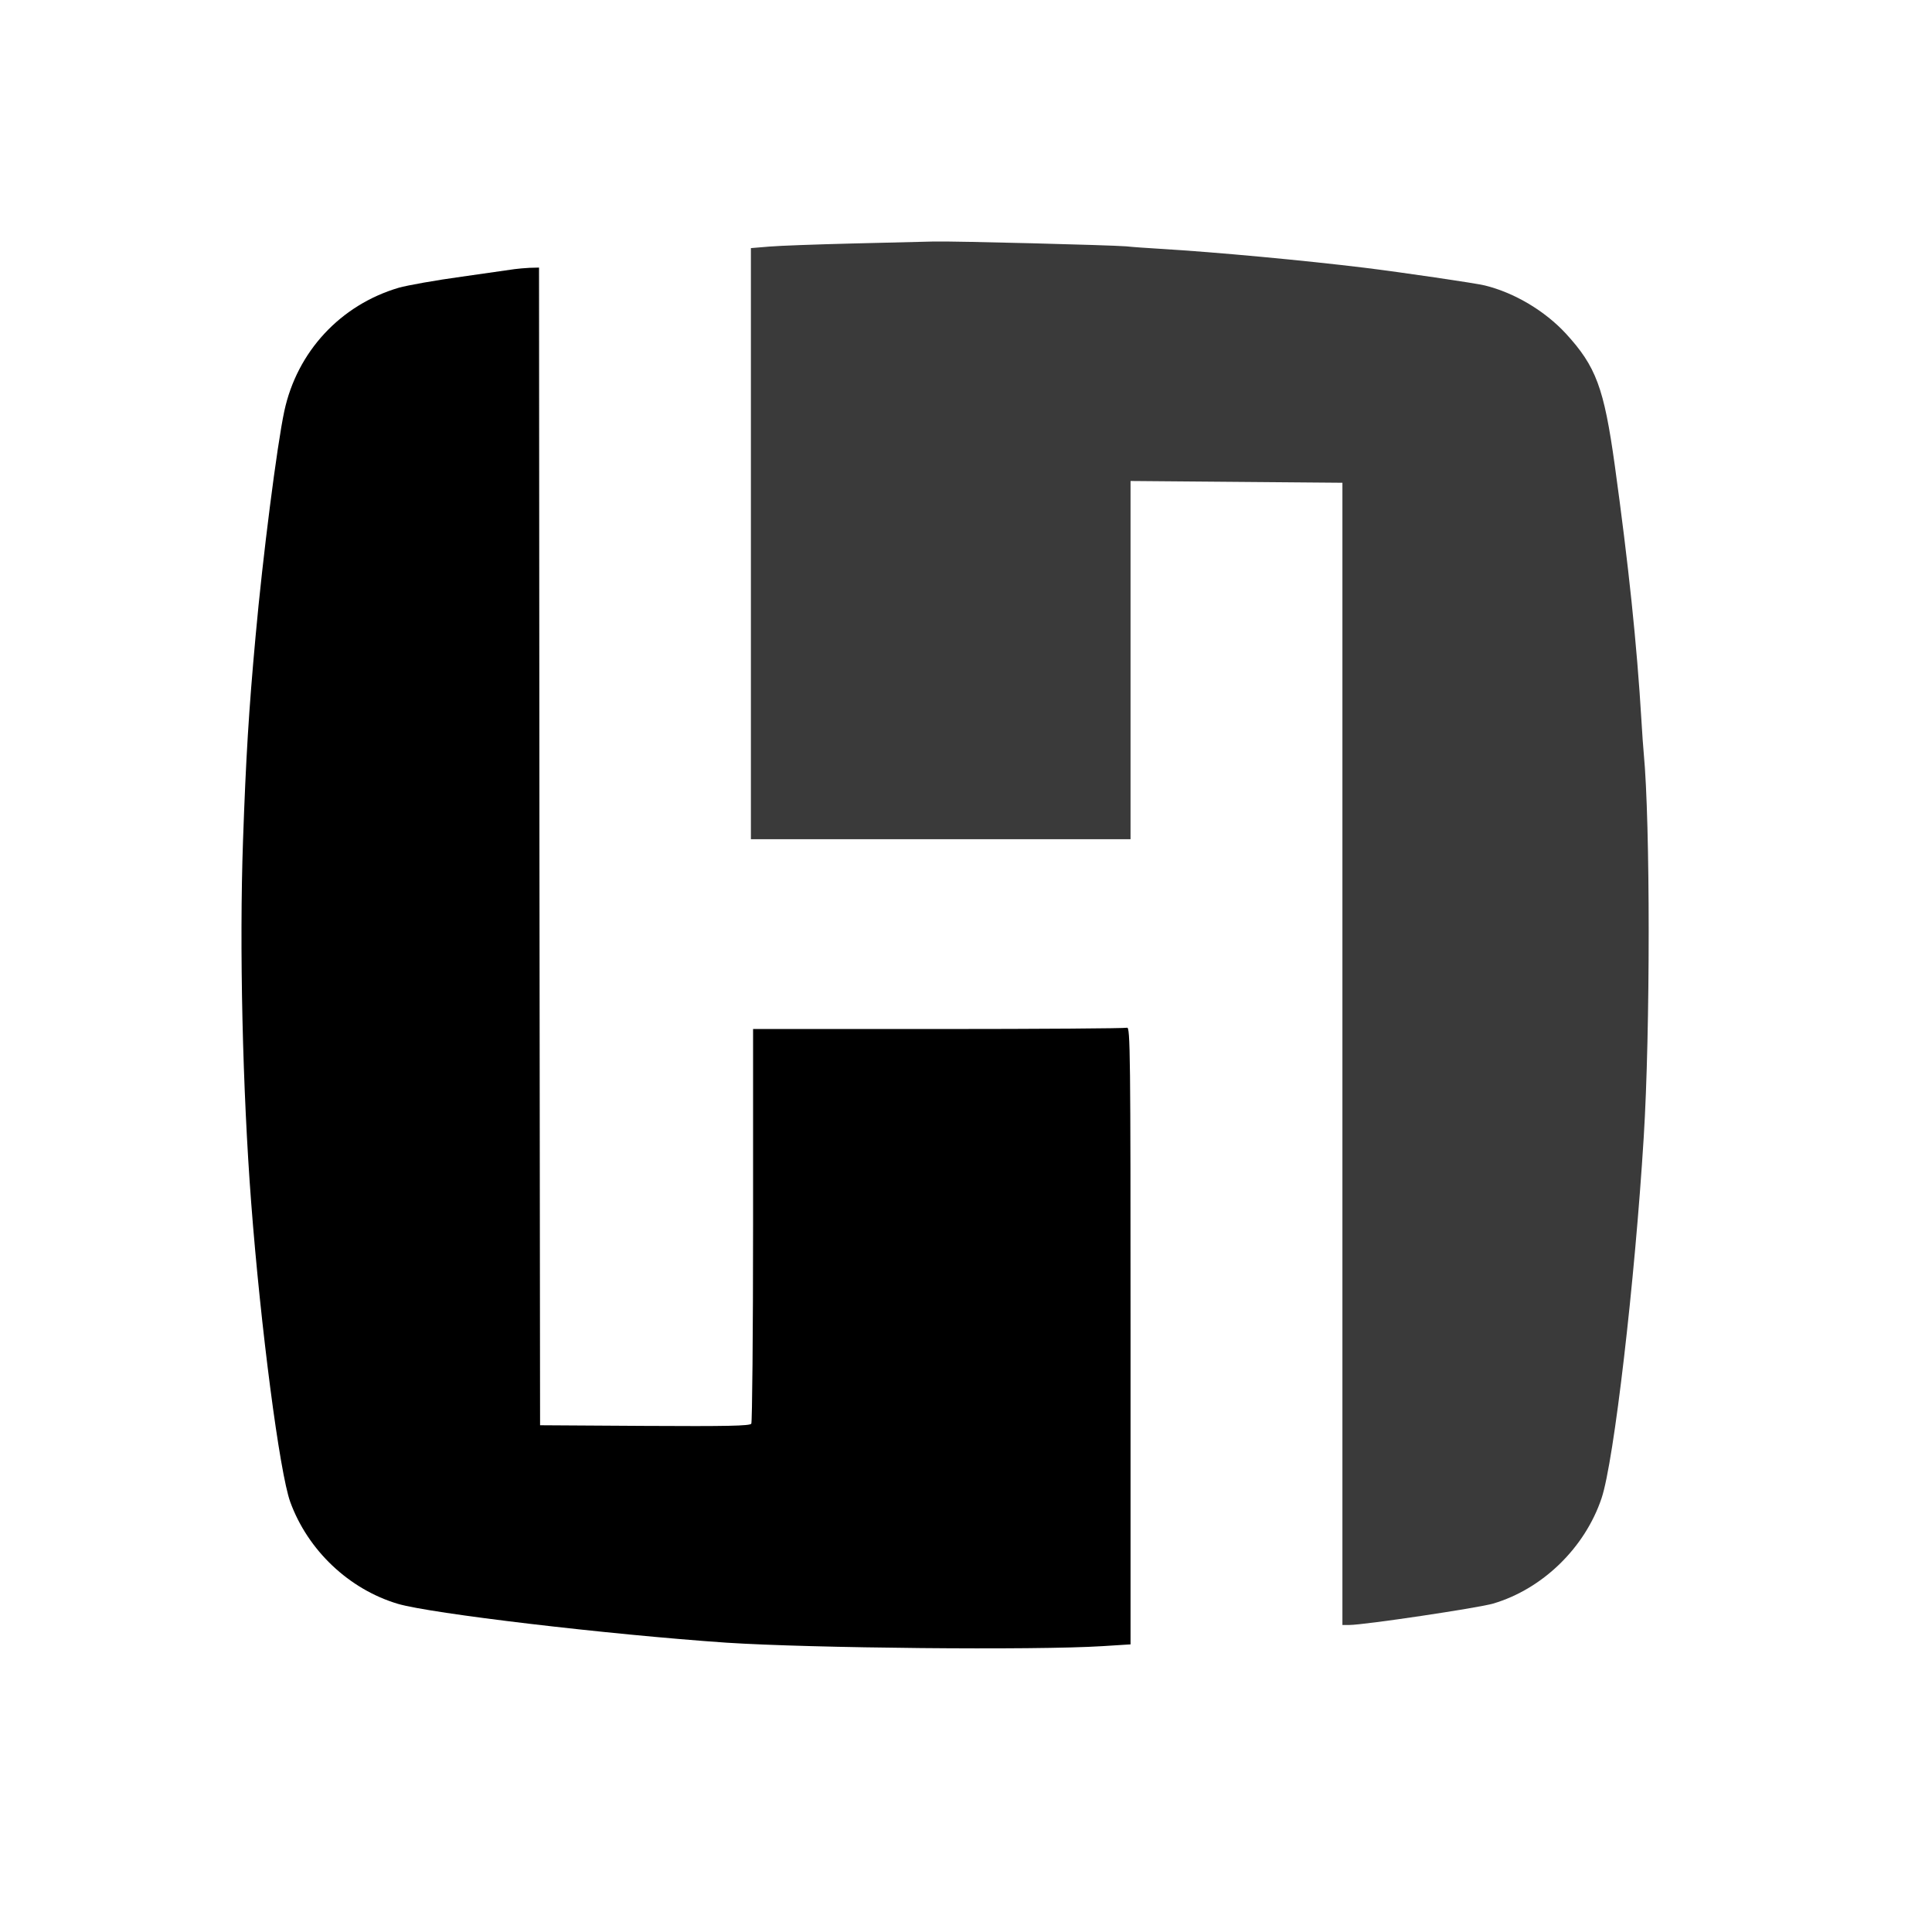
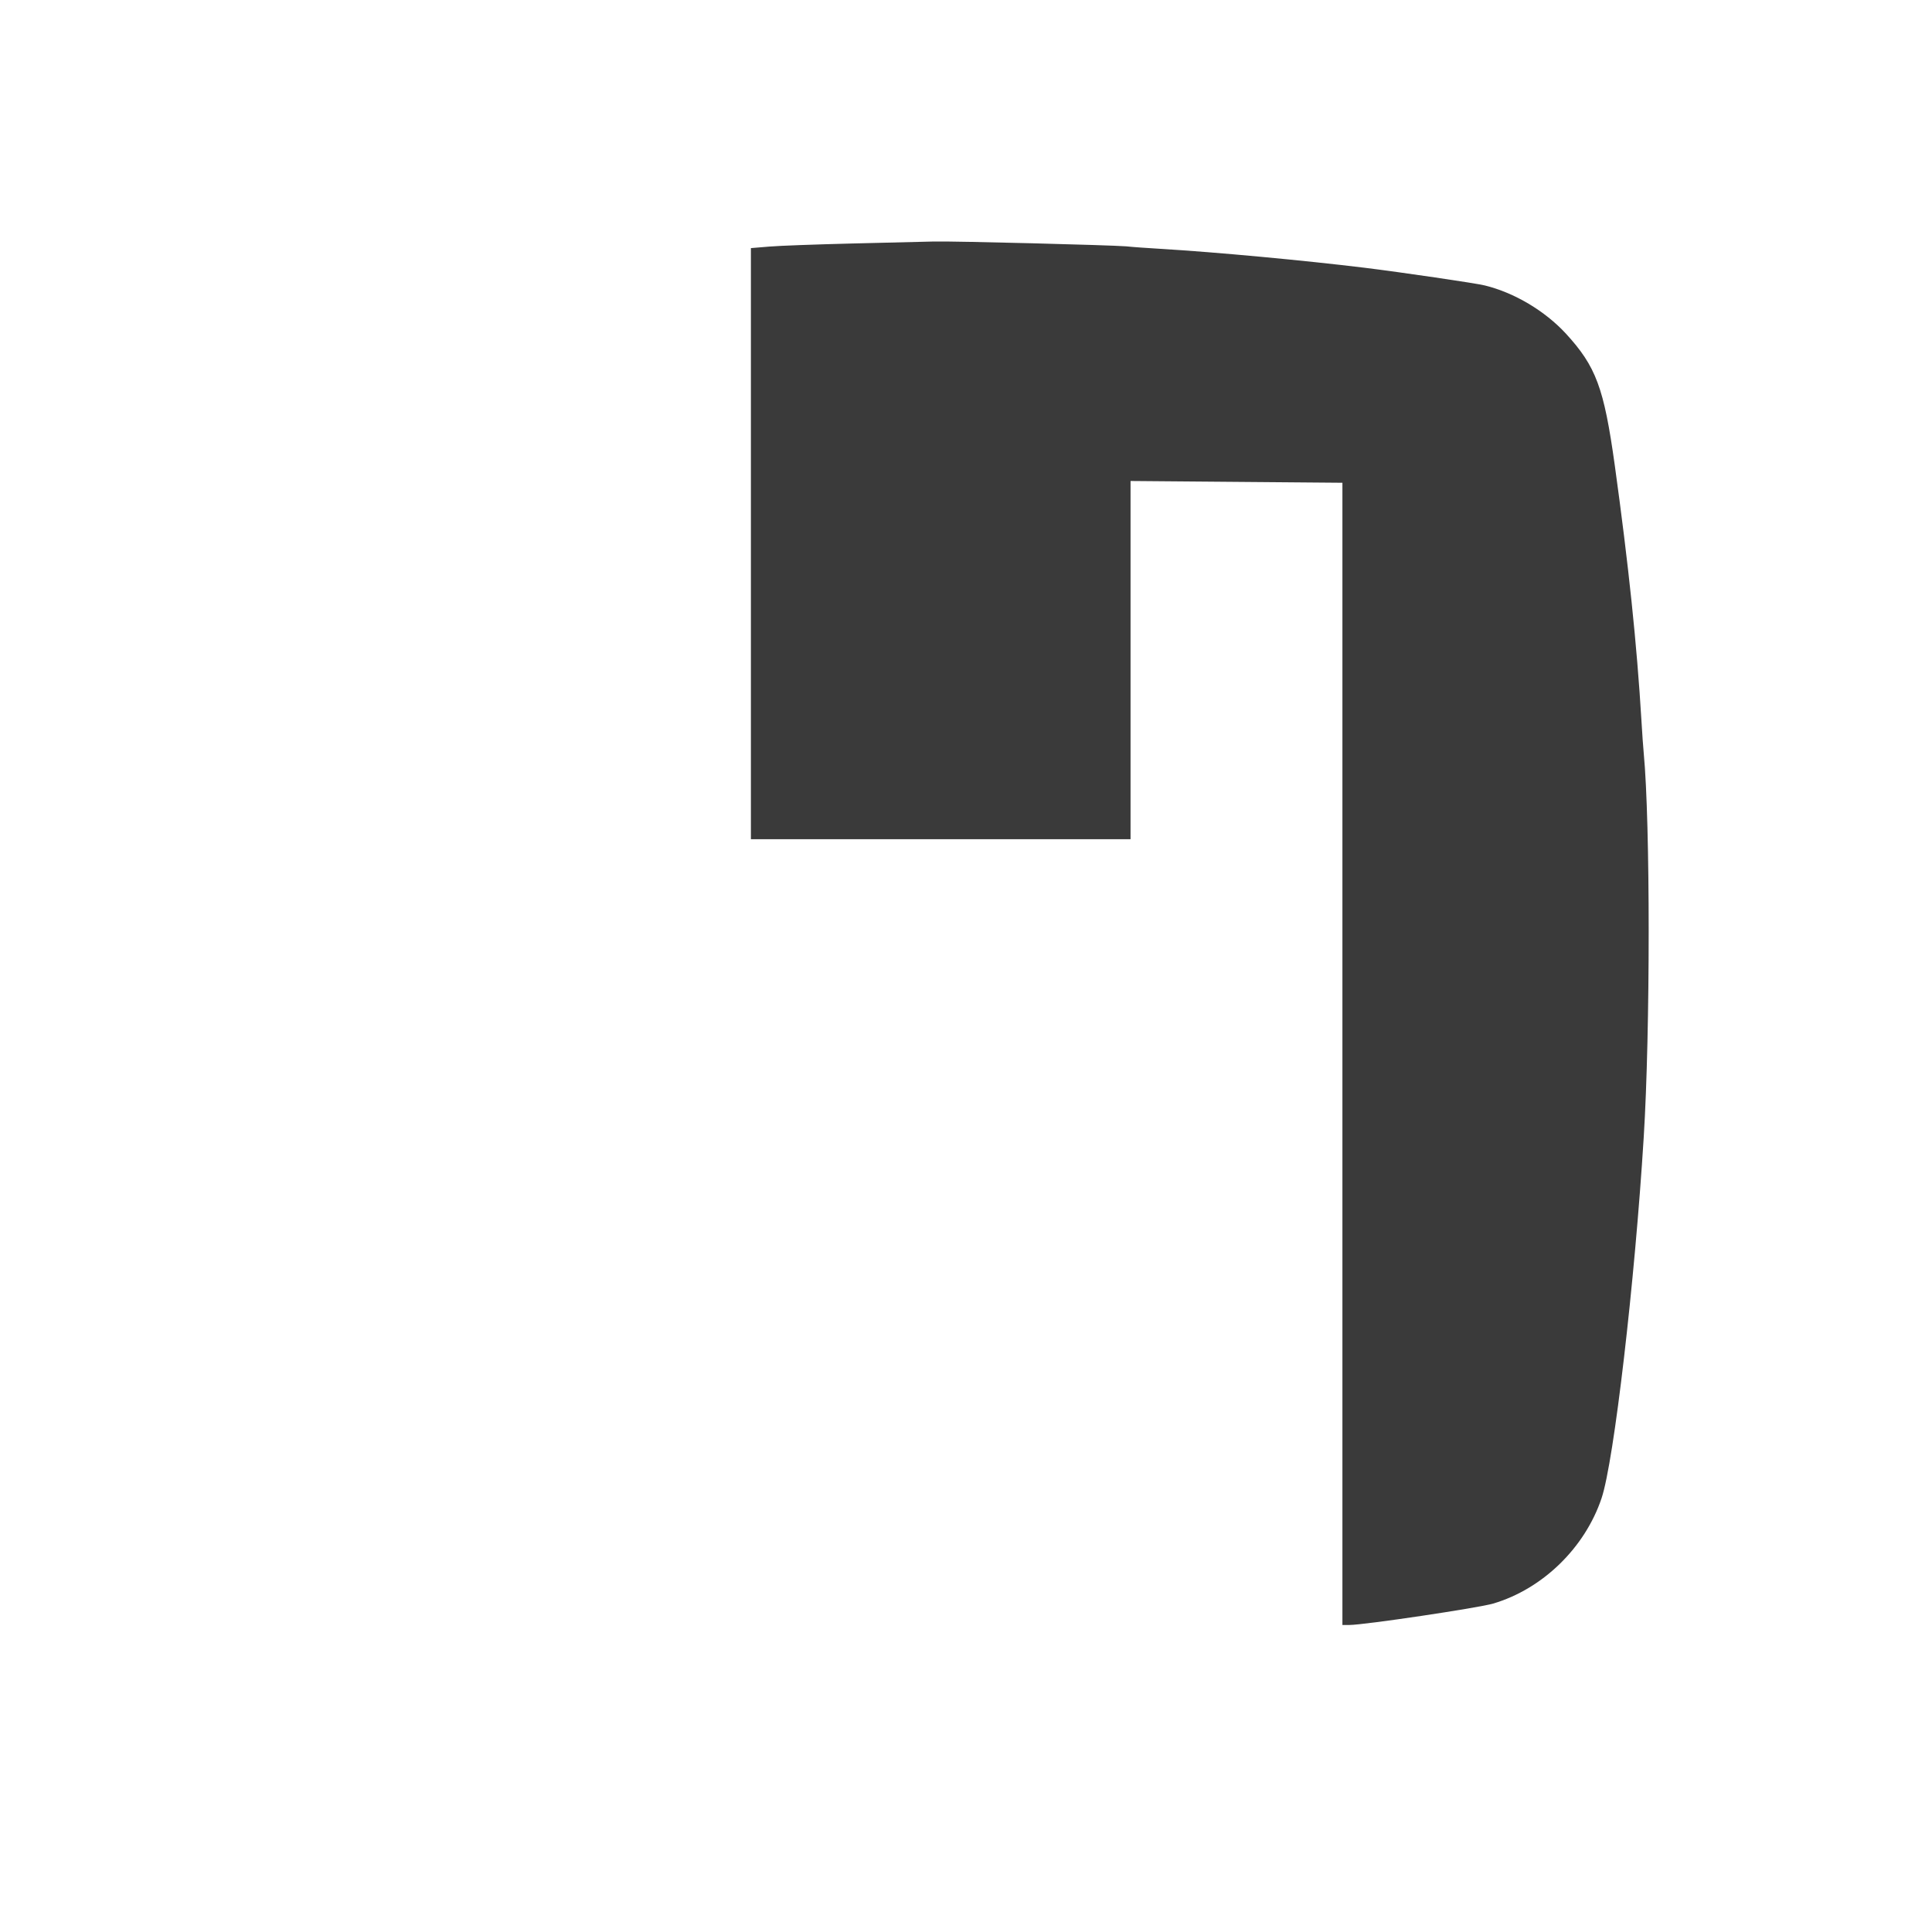
<svg xmlns="http://www.w3.org/2000/svg" width="24" height="24" viewBox="0 0 24 24" fill="none">
  <path d="M10.578 3.025C10.142 3.036 9.685 3.052 9.558 3.063L9.328 3.082V6.754V10.425H11.686H14.044V8.201V5.975L15.36 5.986L16.676 5.997V13.09V20.186H16.764C16.945 20.186 18.368 19.974 18.549 19.92C19.163 19.739 19.689 19.226 19.895 18.612C20.049 18.157 20.309 15.917 20.419 14.126C20.501 12.807 20.501 10.219 20.419 9.356C20.413 9.287 20.399 9.109 20.391 8.958C20.334 8.001 20.229 7.006 20.059 5.778C19.925 4.815 19.826 4.552 19.451 4.143C19.19 3.861 18.812 3.636 18.445 3.546C18.335 3.518 17.397 3.381 16.95 3.326C16.213 3.236 15.105 3.132 14.414 3.091C14.263 3.082 14.071 3.069 13.989 3.06C13.778 3.044 11.886 2.995 11.604 3C11.475 3.003 11.014 3.014 10.578 3.025Z" fill="#3A3A3A" />
-   <path d="M6.394 3.343C6.356 3.349 6.06 3.39 5.736 3.437C5.413 3.481 5.062 3.544 4.955 3.574C4.228 3.788 3.691 4.369 3.532 5.106C3.441 5.529 3.263 6.924 3.175 7.903C3.09 8.833 3.055 9.414 3.019 10.439C2.972 11.772 3.014 13.546 3.12 14.936C3.238 16.488 3.474 18.297 3.606 18.659C3.825 19.259 4.335 19.742 4.941 19.923C5.35 20.044 7.546 20.304 9.026 20.406C10.068 20.474 12.857 20.502 13.695 20.449L14.044 20.427V16.589C14.044 13.099 14.041 12.751 14 12.767C13.975 12.775 12.922 12.783 11.656 12.783H9.355V15.215C9.355 16.556 9.344 17.666 9.333 17.686C9.314 17.713 9.032 17.719 8.009 17.713L6.709 17.705L6.701 10.513L6.696 3.324L6.578 3.327C6.515 3.33 6.433 3.338 6.394 3.343Z" fill="black" />
</svg>